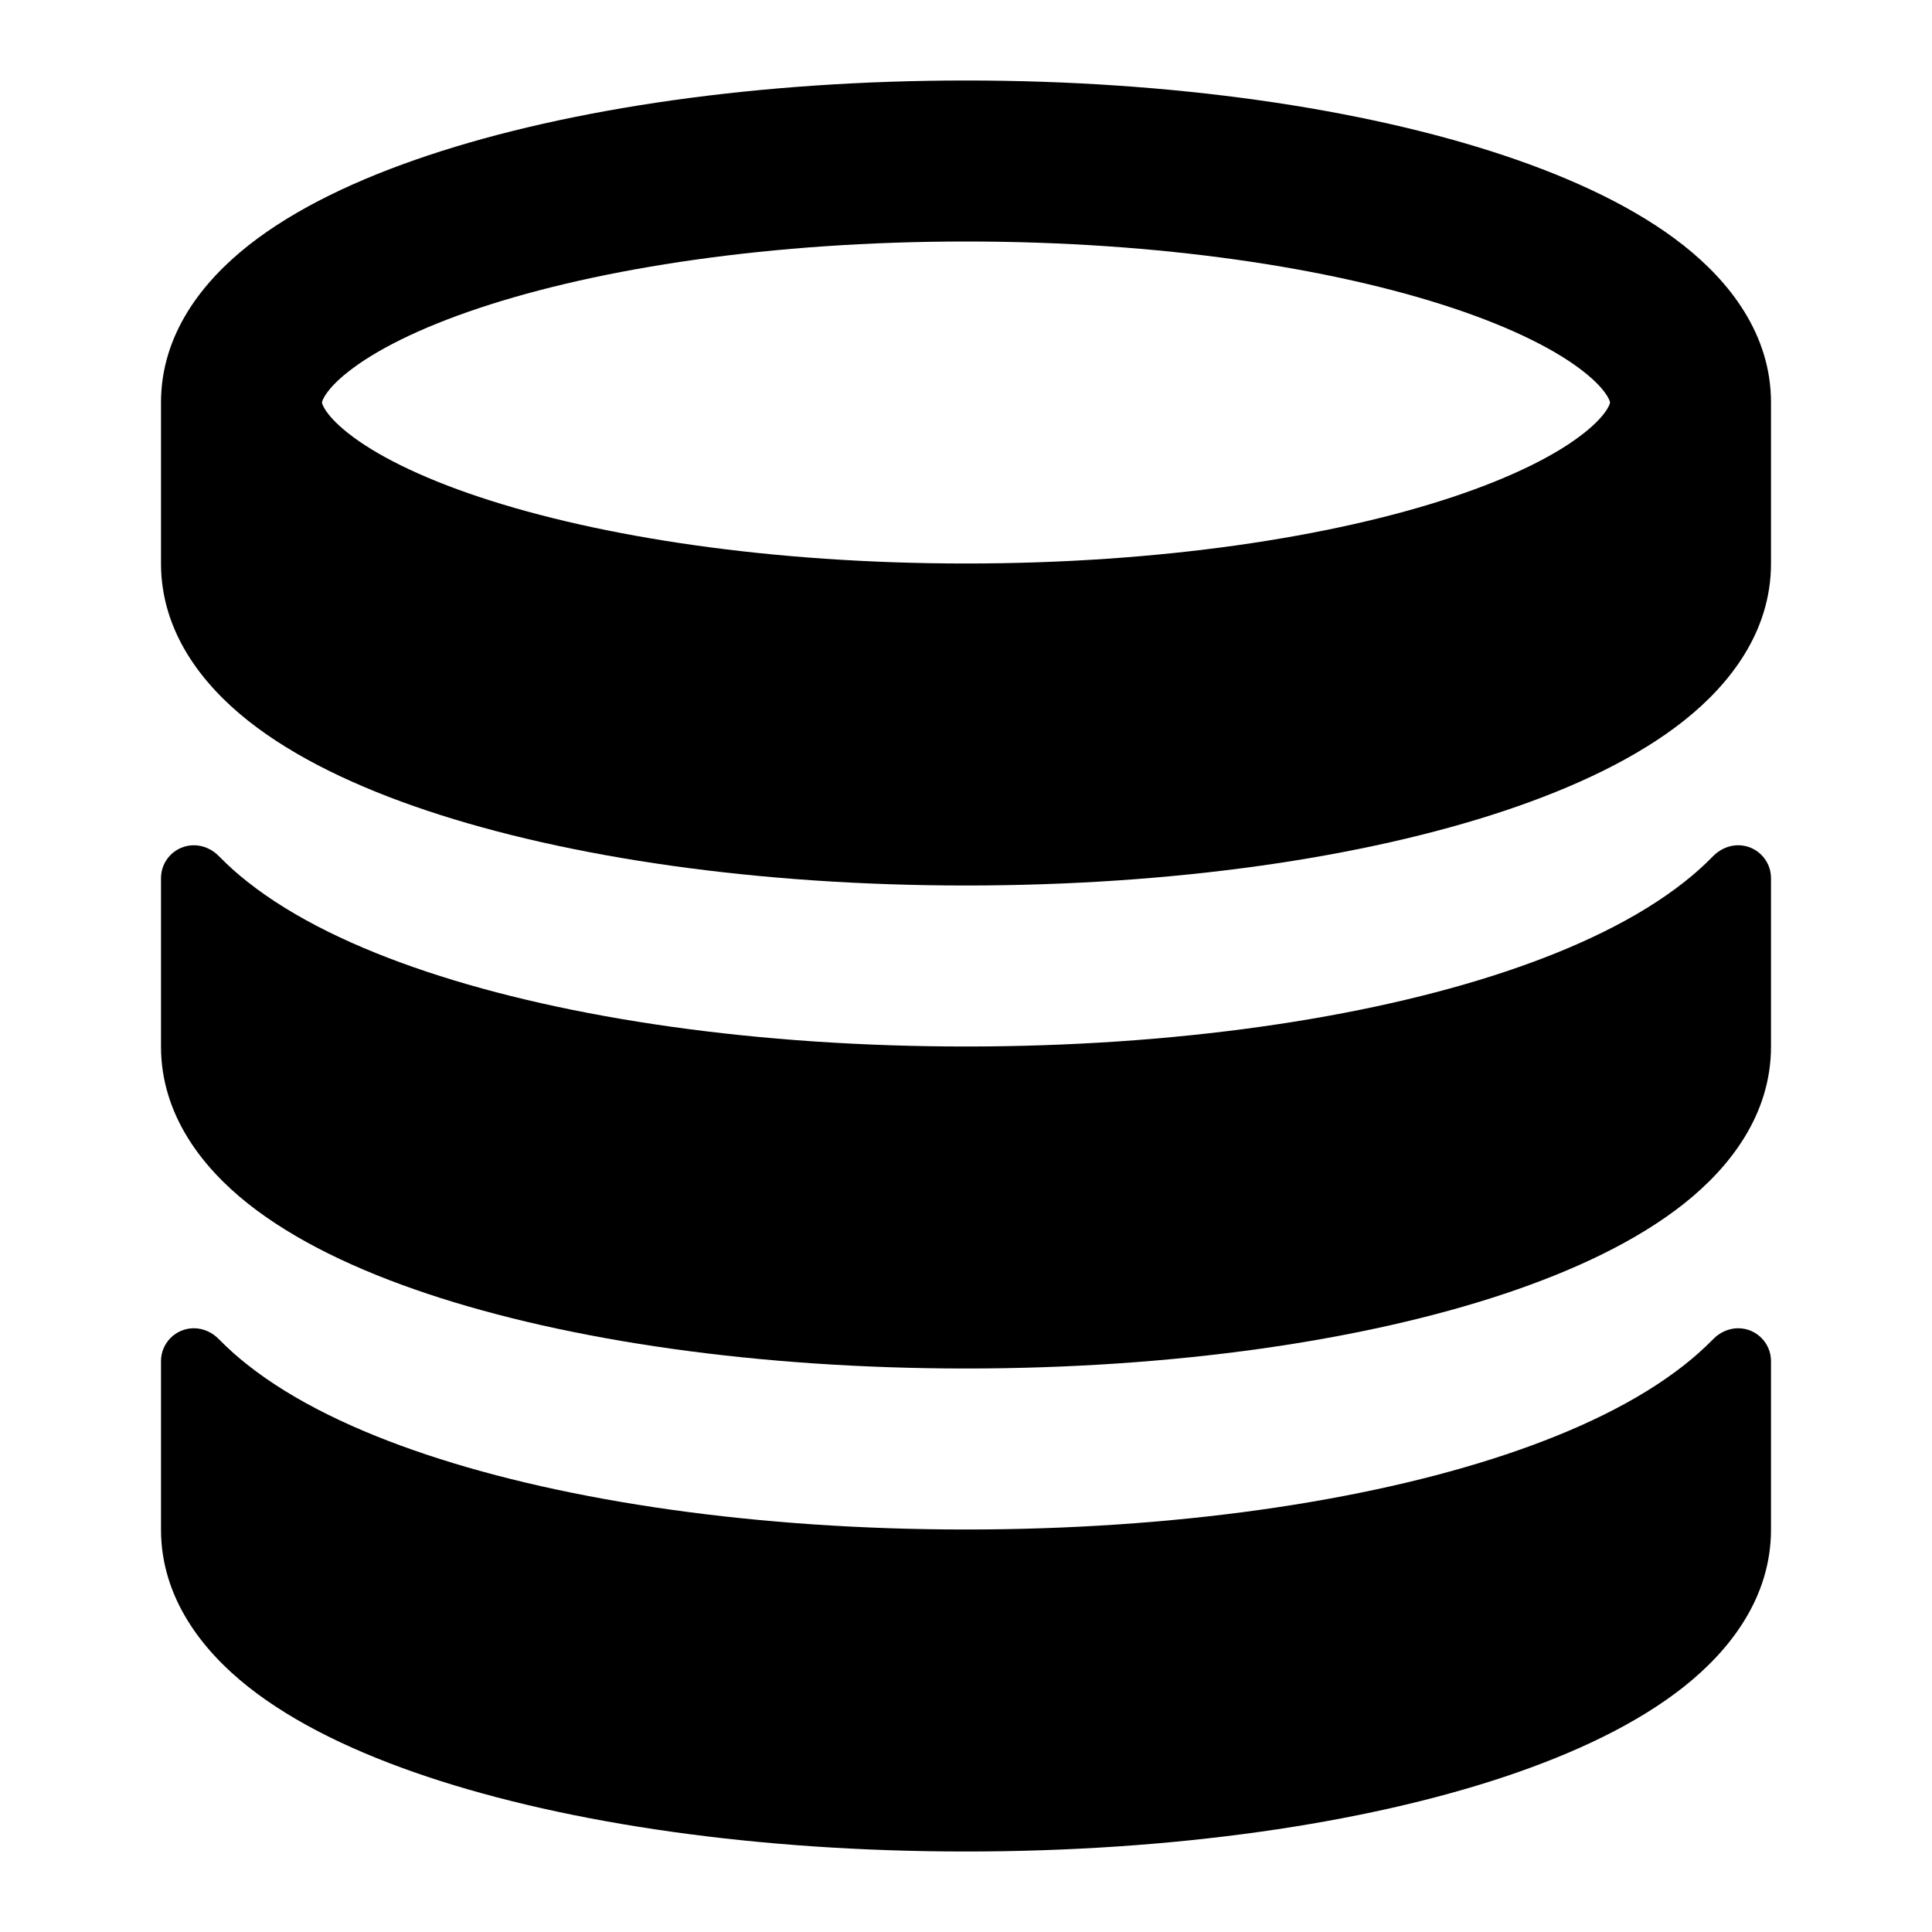
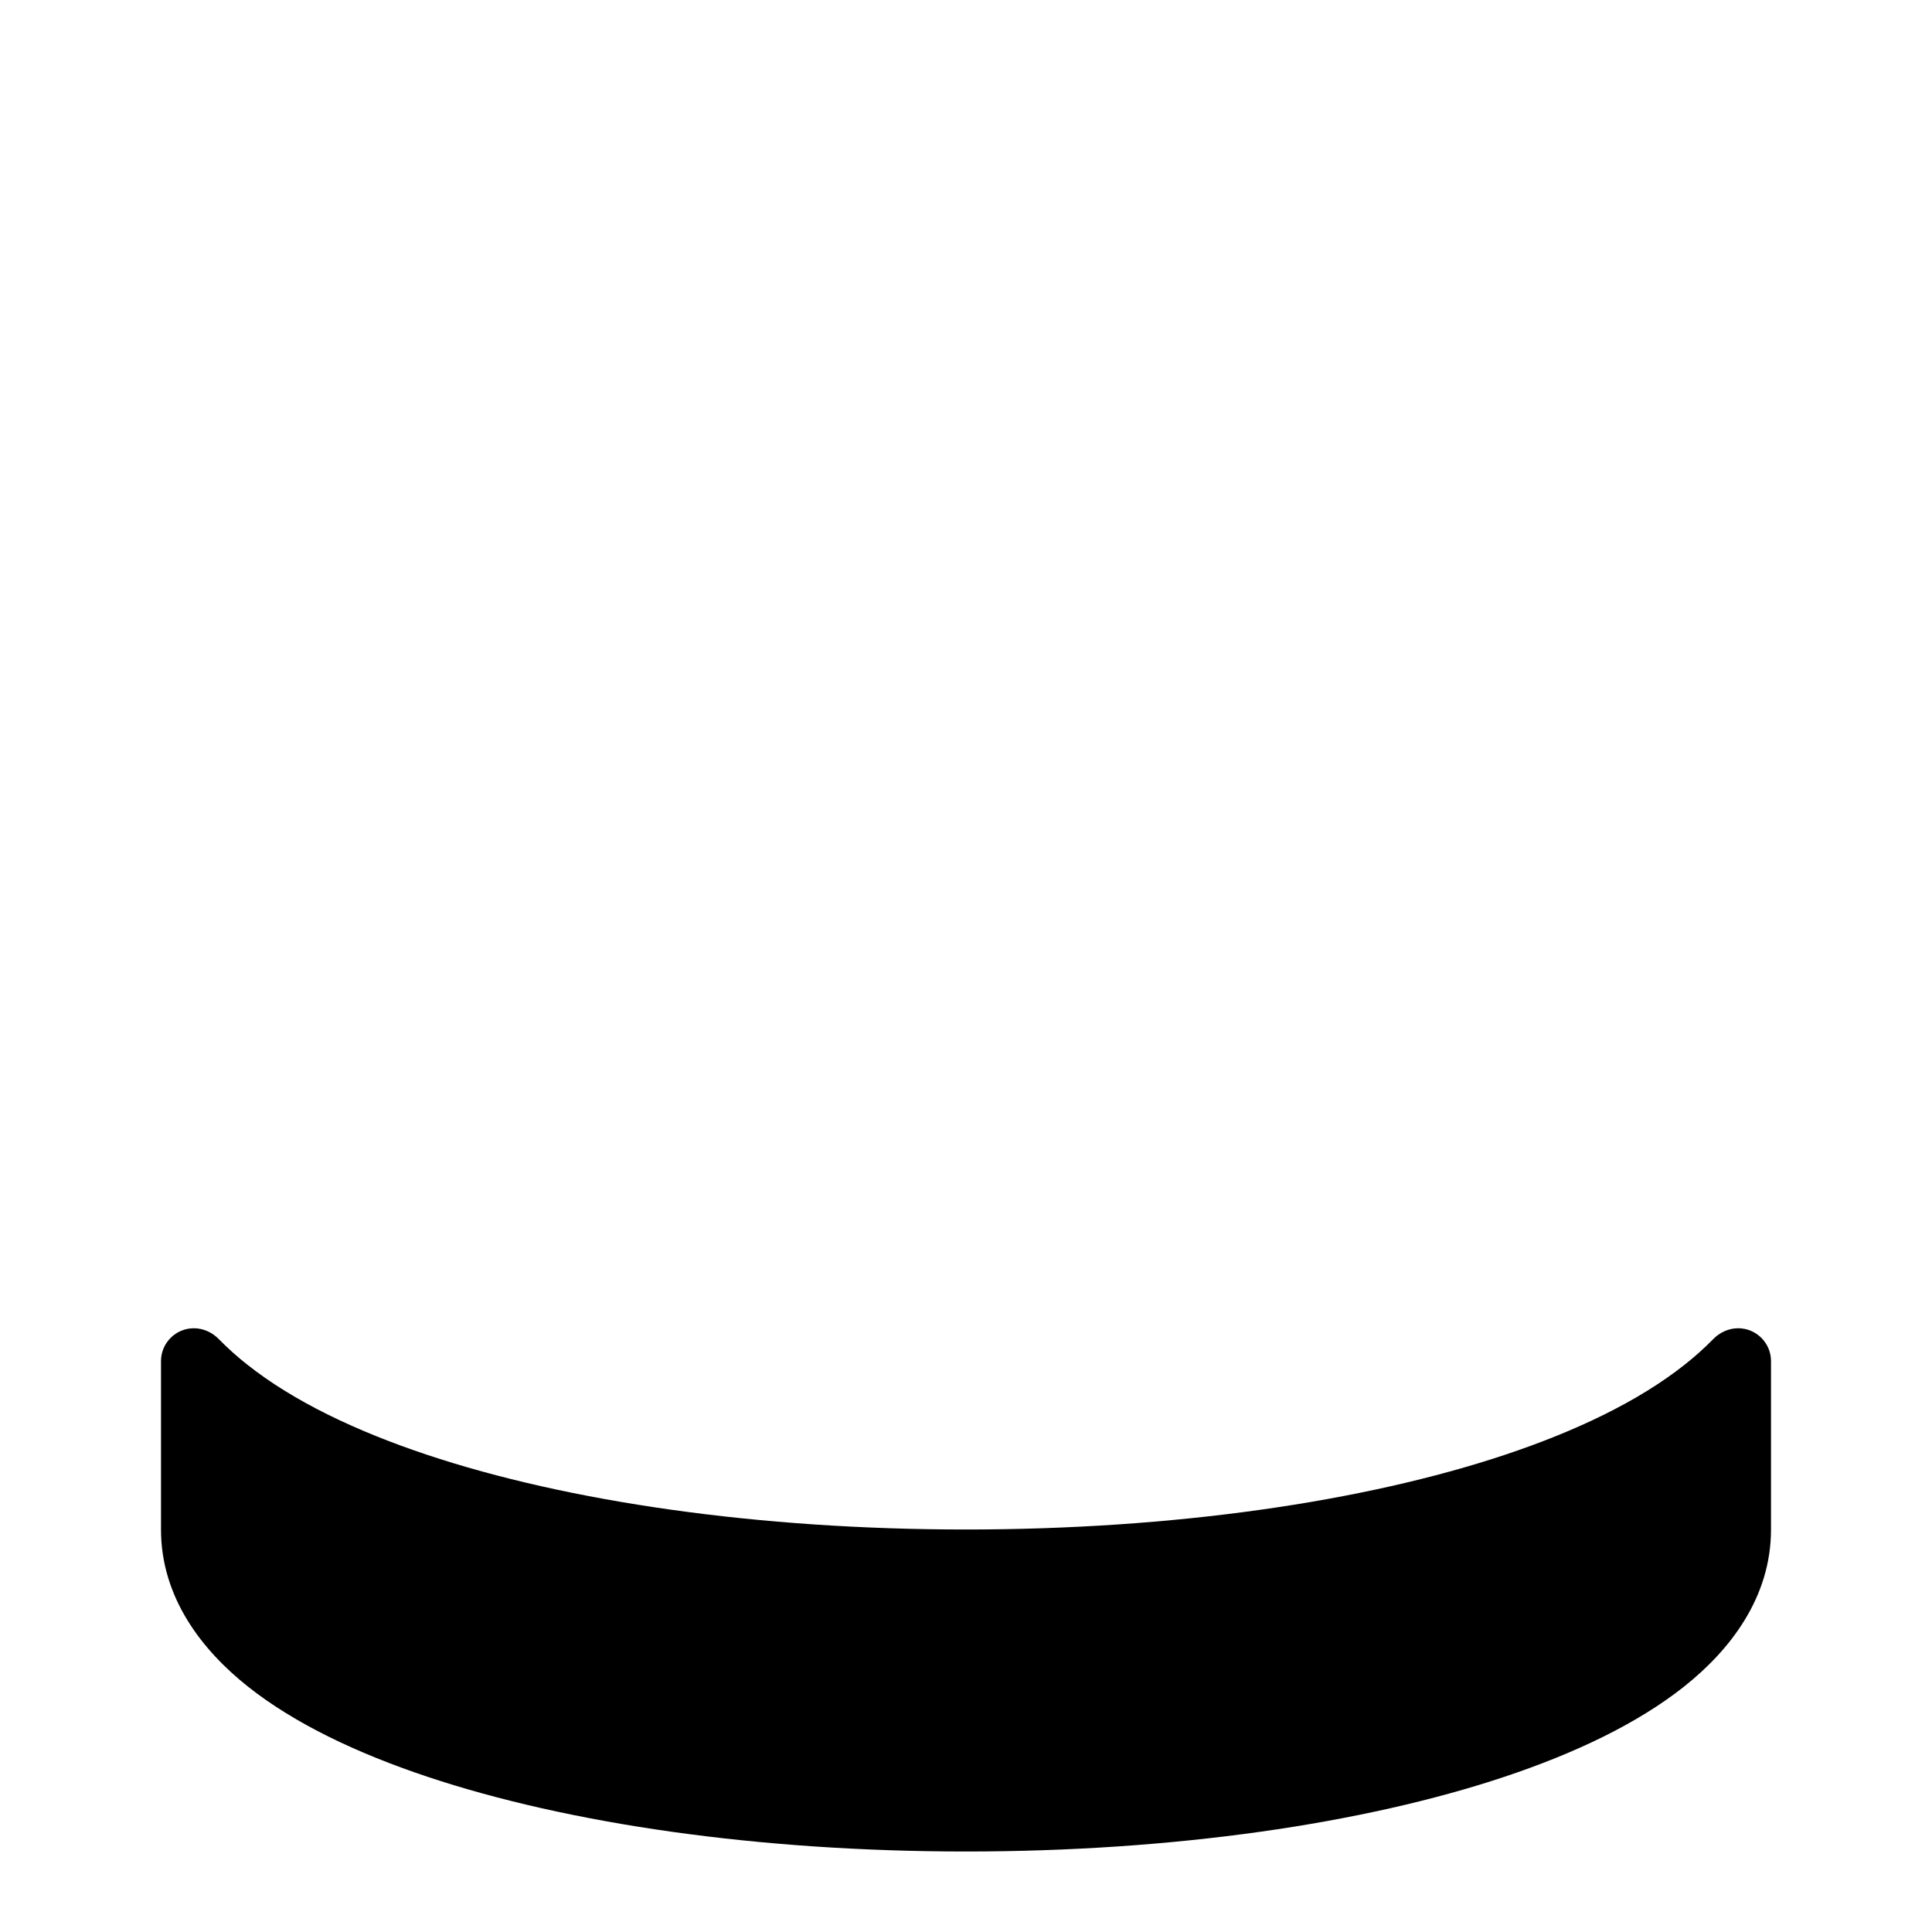
<svg xmlns="http://www.w3.org/2000/svg" width="24" height="24" viewBox="0 0 24 24" fill="none">
-   <path fill-rule="evenodd" clip-rule="evenodd" d="M22 7V5C22 4.148 21.481 3.496 20.912 3.047C20.331 2.589 19.553 2.221 18.68 1.93C16.925 1.345 14.563 1 12 1C9.437 1 7.075 1.345 5.32 1.93C4.447 2.221 3.669 2.589 3.088 3.047C2.519 3.496 2 4.148 2 5V7C2 7.849 2.513 8.502 3.082 8.953C3.661 9.412 4.437 9.78 5.308 10.071C7.061 10.656 9.423 11 12 11C14.577 11 16.939 10.656 18.692 10.071C19.563 9.78 20.339 9.412 20.918 8.953C21.487 8.502 22 7.849 22 7ZM4 5C4 5 4 5.006 4.003 5.015C4.006 5.026 4.015 5.048 4.035 5.081C4.078 5.151 4.164 5.255 4.326 5.382C4.656 5.643 5.196 5.921 5.952 6.173C7.454 6.673 9.592 7 12 7C14.408 7 16.546 6.673 18.048 6.173C18.804 5.921 19.344 5.643 19.674 5.382C19.836 5.255 19.922 5.151 19.965 5.081C19.985 5.048 19.994 5.026 19.997 5.015C20 5.006 20 5 20 5C20 5 20 4.995 19.997 4.985C19.994 4.974 19.985 4.952 19.965 4.919C19.922 4.849 19.836 4.745 19.674 4.618C19.344 4.357 18.804 4.079 18.048 3.827C16.546 3.327 14.408 3 12 3C9.592 3 7.454 3.327 5.952 3.827C5.196 4.079 4.656 4.357 4.326 4.618C4.164 4.745 4.078 4.849 4.035 4.919C4.015 4.952 4.006 4.974 4.003 4.985C4 4.995 4 5 4 5Z" fill="black" />
-   <path d="M21.592 10.5C21.474 10.5 21.362 10.552 21.28 10.636C21.168 10.751 21.049 10.857 20.927 10.953C20.347 11.412 19.57 11.78 18.698 12.071C16.944 12.656 14.579 13 12 13C9.421 13 7.056 12.656 5.302 12.071C4.43 11.78 3.653 11.412 3.073 10.953C2.951 10.857 2.832 10.751 2.72 10.636C2.638 10.552 2.526 10.5 2.408 10.5C2.183 10.5 2 10.683 2 10.908V13C2 13.849 2.513 14.502 3.082 14.953C3.661 15.412 4.437 15.78 5.308 16.071C7.061 16.656 9.423 17 12 17C14.577 17 16.939 16.656 18.692 16.071C19.563 15.78 20.339 15.412 20.918 14.953C21.487 14.502 22 13.849 22 13V10.908C22 10.683 21.817 10.5 21.592 10.5Z" fill="black" />
  <path d="M21.592 16.5C21.474 16.5 21.362 16.552 21.28 16.637C21.168 16.751 21.049 16.857 20.927 16.953C20.347 17.412 19.57 17.78 18.698 18.071C16.944 18.656 14.579 19 12 19C9.421 19 7.056 18.656 5.302 18.071C4.43 17.78 3.653 17.412 3.073 16.953C2.951 16.857 2.832 16.751 2.72 16.637C2.638 16.552 2.526 16.5 2.408 16.5C2.183 16.5 2 16.683 2 16.908V19C2 19.849 2.513 20.502 3.082 20.953C3.661 21.412 4.437 21.78 5.308 22.071C7.061 22.656 9.423 23 12 23C14.577 23 16.939 22.656 18.692 22.071C19.563 21.78 20.339 21.412 20.918 20.953C21.487 20.502 22 19.849 22 19V16.908C22 16.683 21.817 16.5 21.592 16.5Z" fill="black" />
</svg>